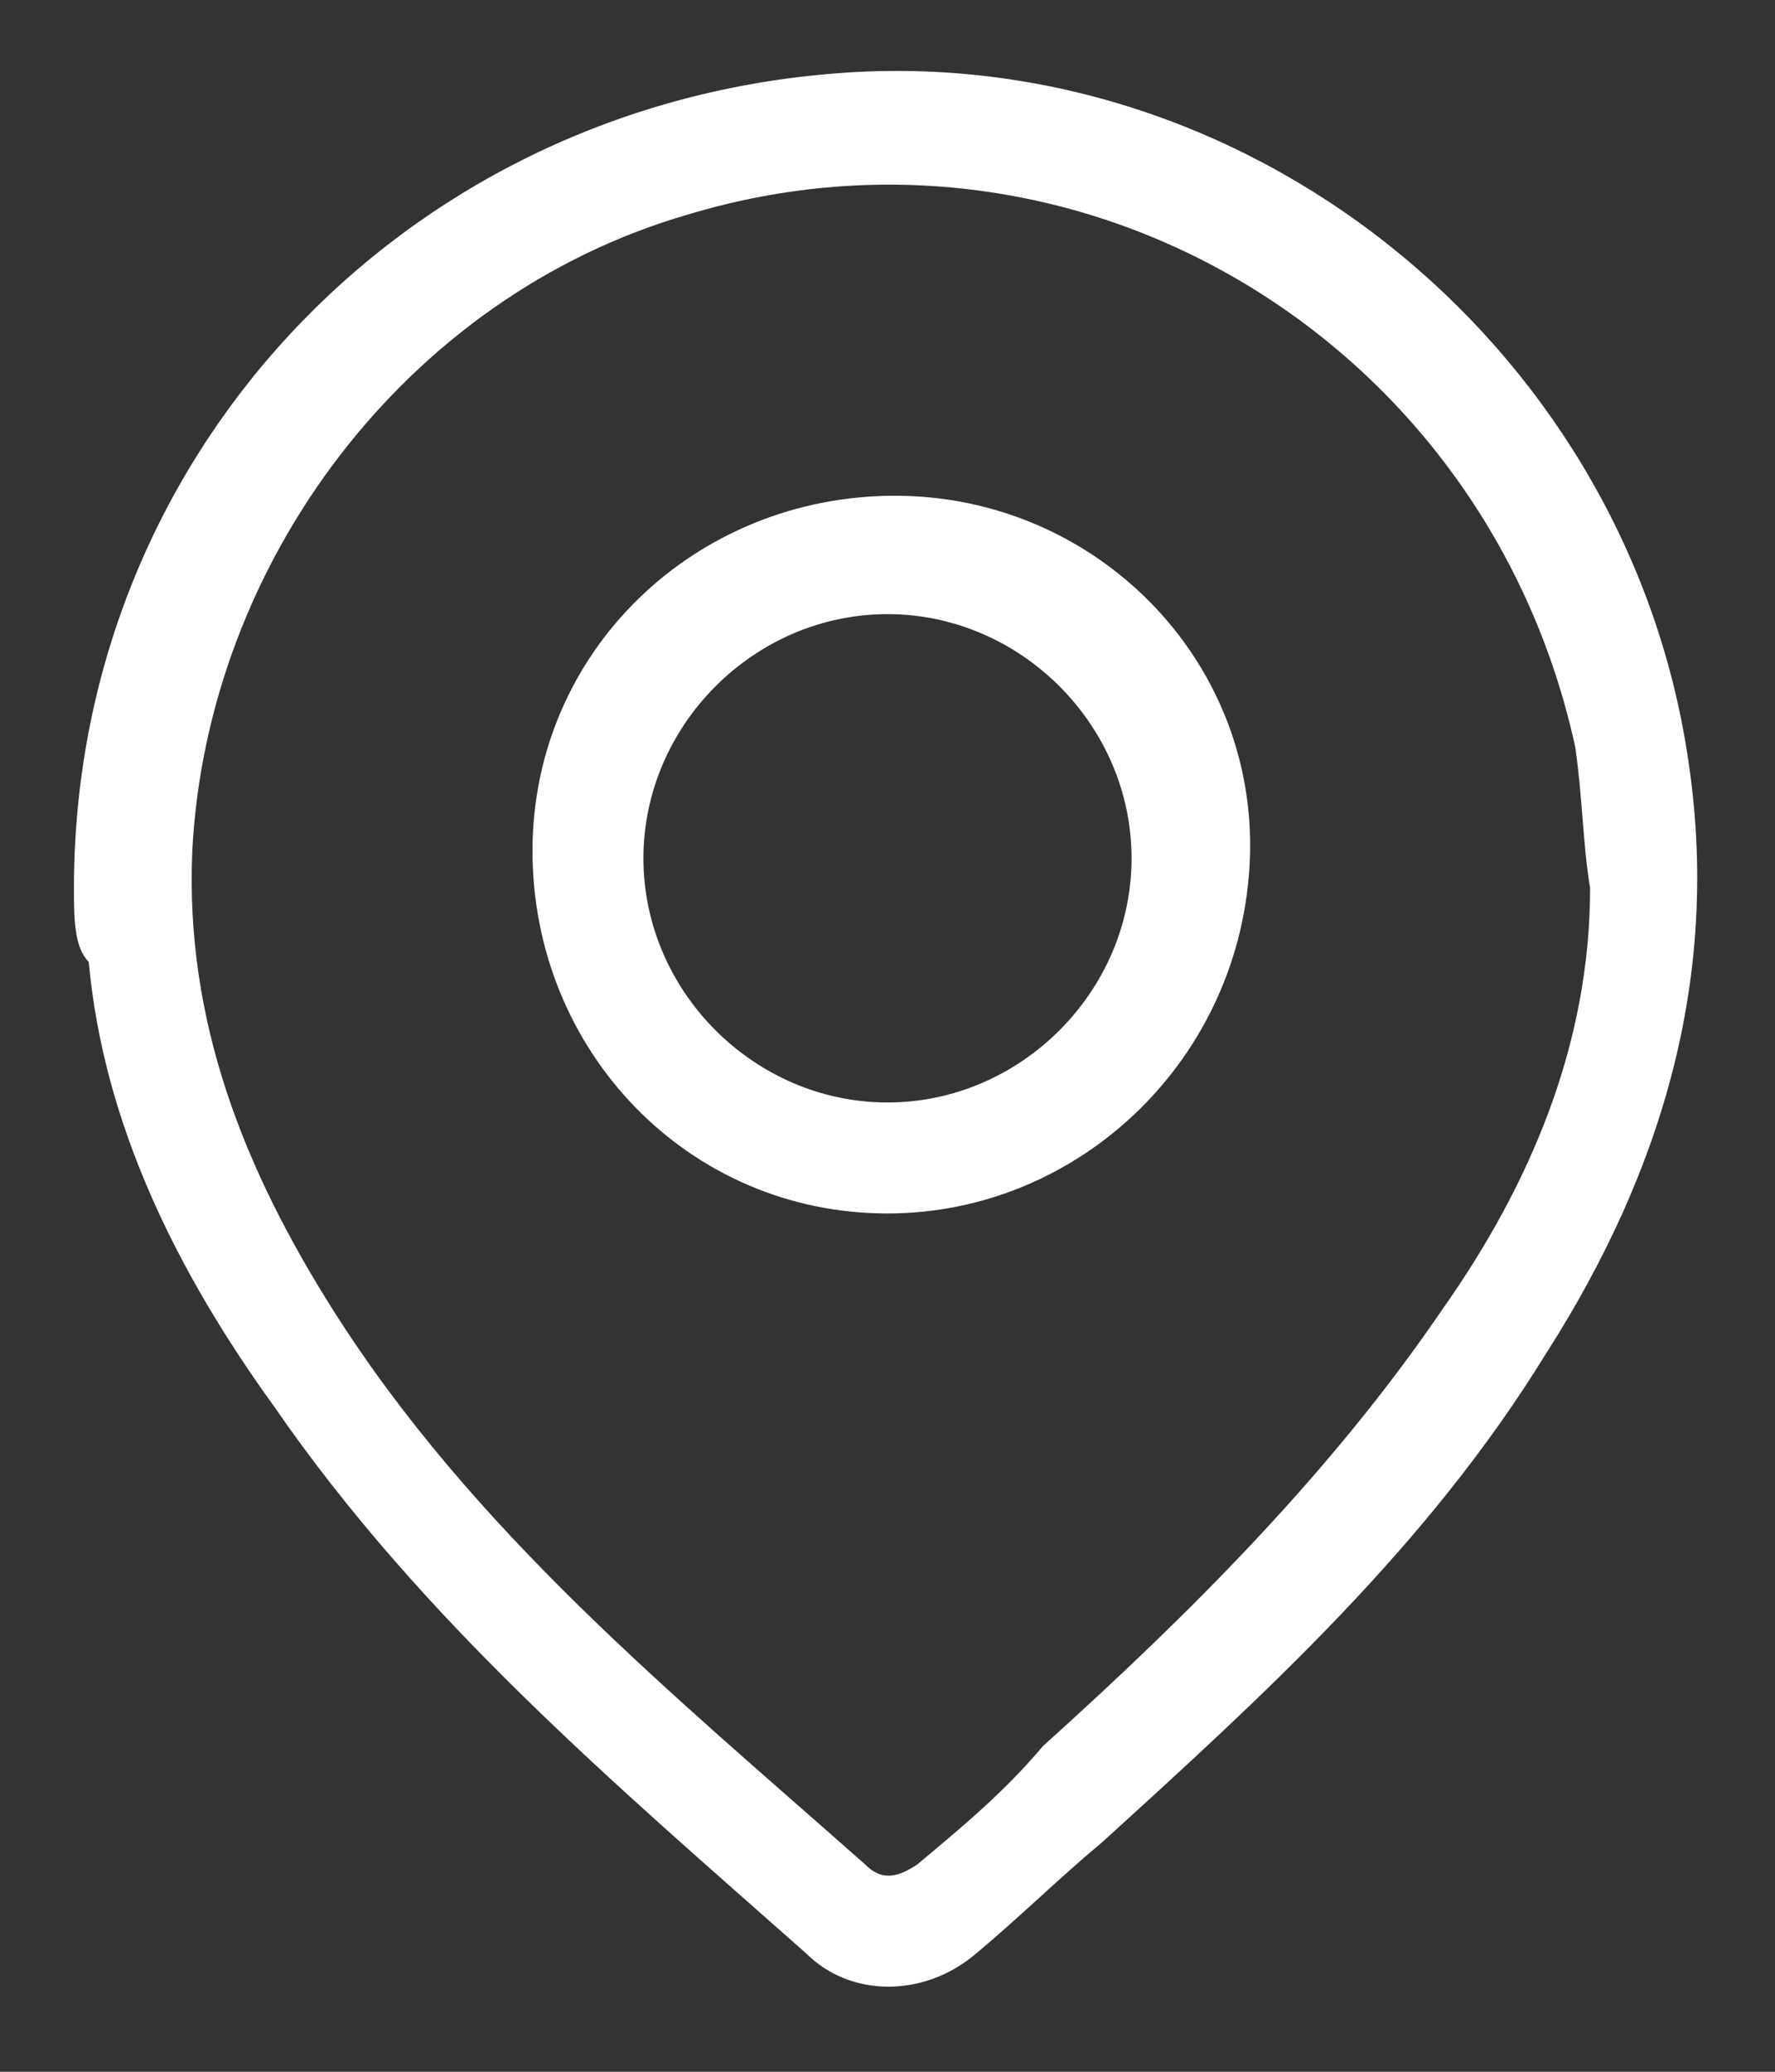
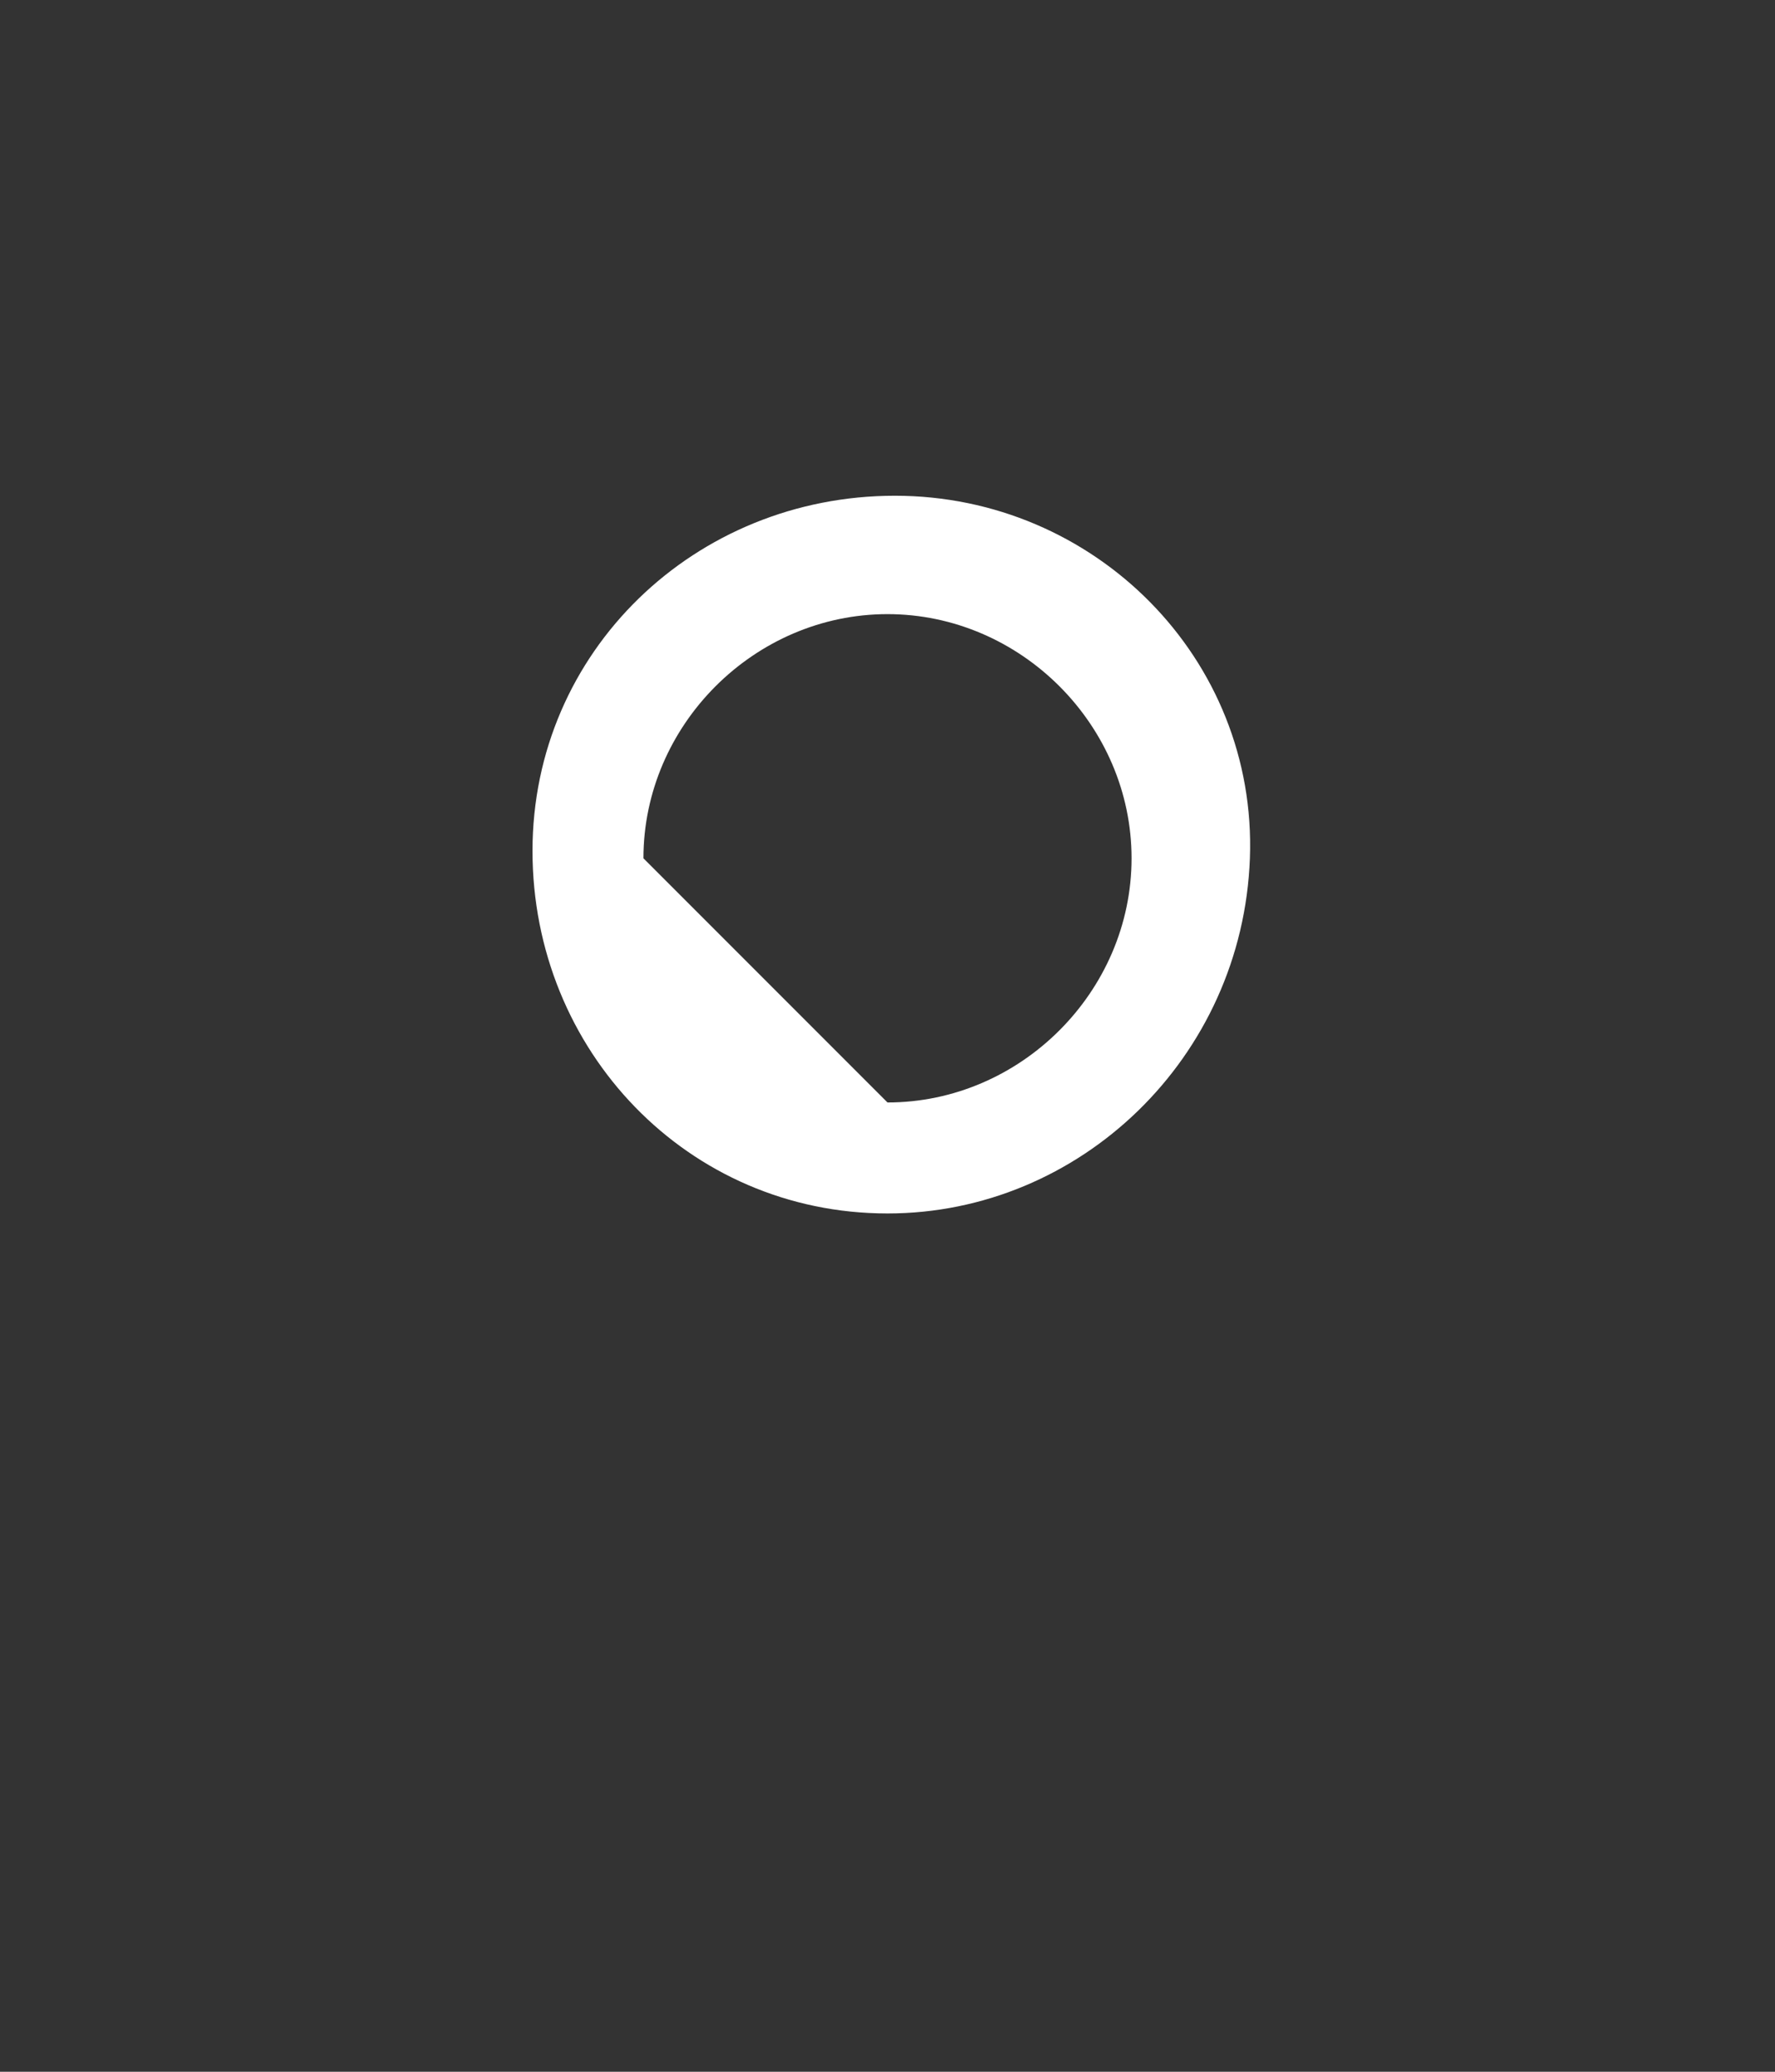
<svg xmlns="http://www.w3.org/2000/svg" version="1.1" id="Layer_1" x="0px" y="0px" viewBox="0 0 24 28" style="enable-background:new 0 0 24 28;" xml:space="preserve">
  <rect x="0" y="0" width="24" height="28" fill="#333333" stroke="none" />
  <style type="text/css">

	.st0{fill:#FFFFFF;}

</style>
  <g>
-     <path class="st0" d="M1,12C1,6.2,5.4,1.5,11.2,1c5.6-0.5,10.7,3.6,11.6,9.1c0.5,3-0.3,5.7-1.9,8.2c-1.6,2.6-3.8,4.6-6,6.6    c-0.6,0.5-1.1,1-1.7,1.5c-0.7,0.6-1.7,0.6-2.3,0c-2.6-2.3-5.2-4.5-7.2-7.4c-1.3-1.8-2.3-3.8-2.5-6C1,12.8,1,12.4,1,12z M21.5,12    c-0.1-0.6-0.1-1.2-0.2-1.9c-1.2-5.5-6.7-8.8-12-7.2c-3.8,1.1-6.5,4.7-6.7,8.6c-0.1,2.3,0.7,4.3,1.9,6.2c1.9,3,4.6,5.2,7.2,7.5    c0.2,0.2,0.4,0.2,0.7,0c0.6-0.5,1.2-1,1.7-1.6c2-1.8,3.9-3.7,5.4-5.9C20.7,16,21.5,14.1,21.5,12z" />
-     <path class="st0" d="M12,16.4c-2.7,0-4.8-2.2-4.8-4.9c0-2.7,2.2-4.8,4.9-4.8c2.7,0,4.9,2.2,4.8,4.9C16.8,14.3,14.6,16.4,12,16.4z     M12,14.9c1.8,0,3.3-1.5,3.3-3.3c0-1.8-1.5-3.3-3.3-3.3c-1.8,0-3.3,1.5-3.3,3.3C8.7,13.4,10.2,14.9,12,14.9z" />
+     <path class="st0" d="M12,16.4c-2.7,0-4.8-2.2-4.8-4.9c0-2.7,2.2-4.8,4.9-4.8c2.7,0,4.9,2.2,4.8,4.9C16.8,14.3,14.6,16.4,12,16.4z     M12,14.9c1.8,0,3.3-1.5,3.3-3.3c0-1.8-1.5-3.3-3.3-3.3c-1.8,0-3.3,1.5-3.3,3.3z" />
  </g>
</svg>